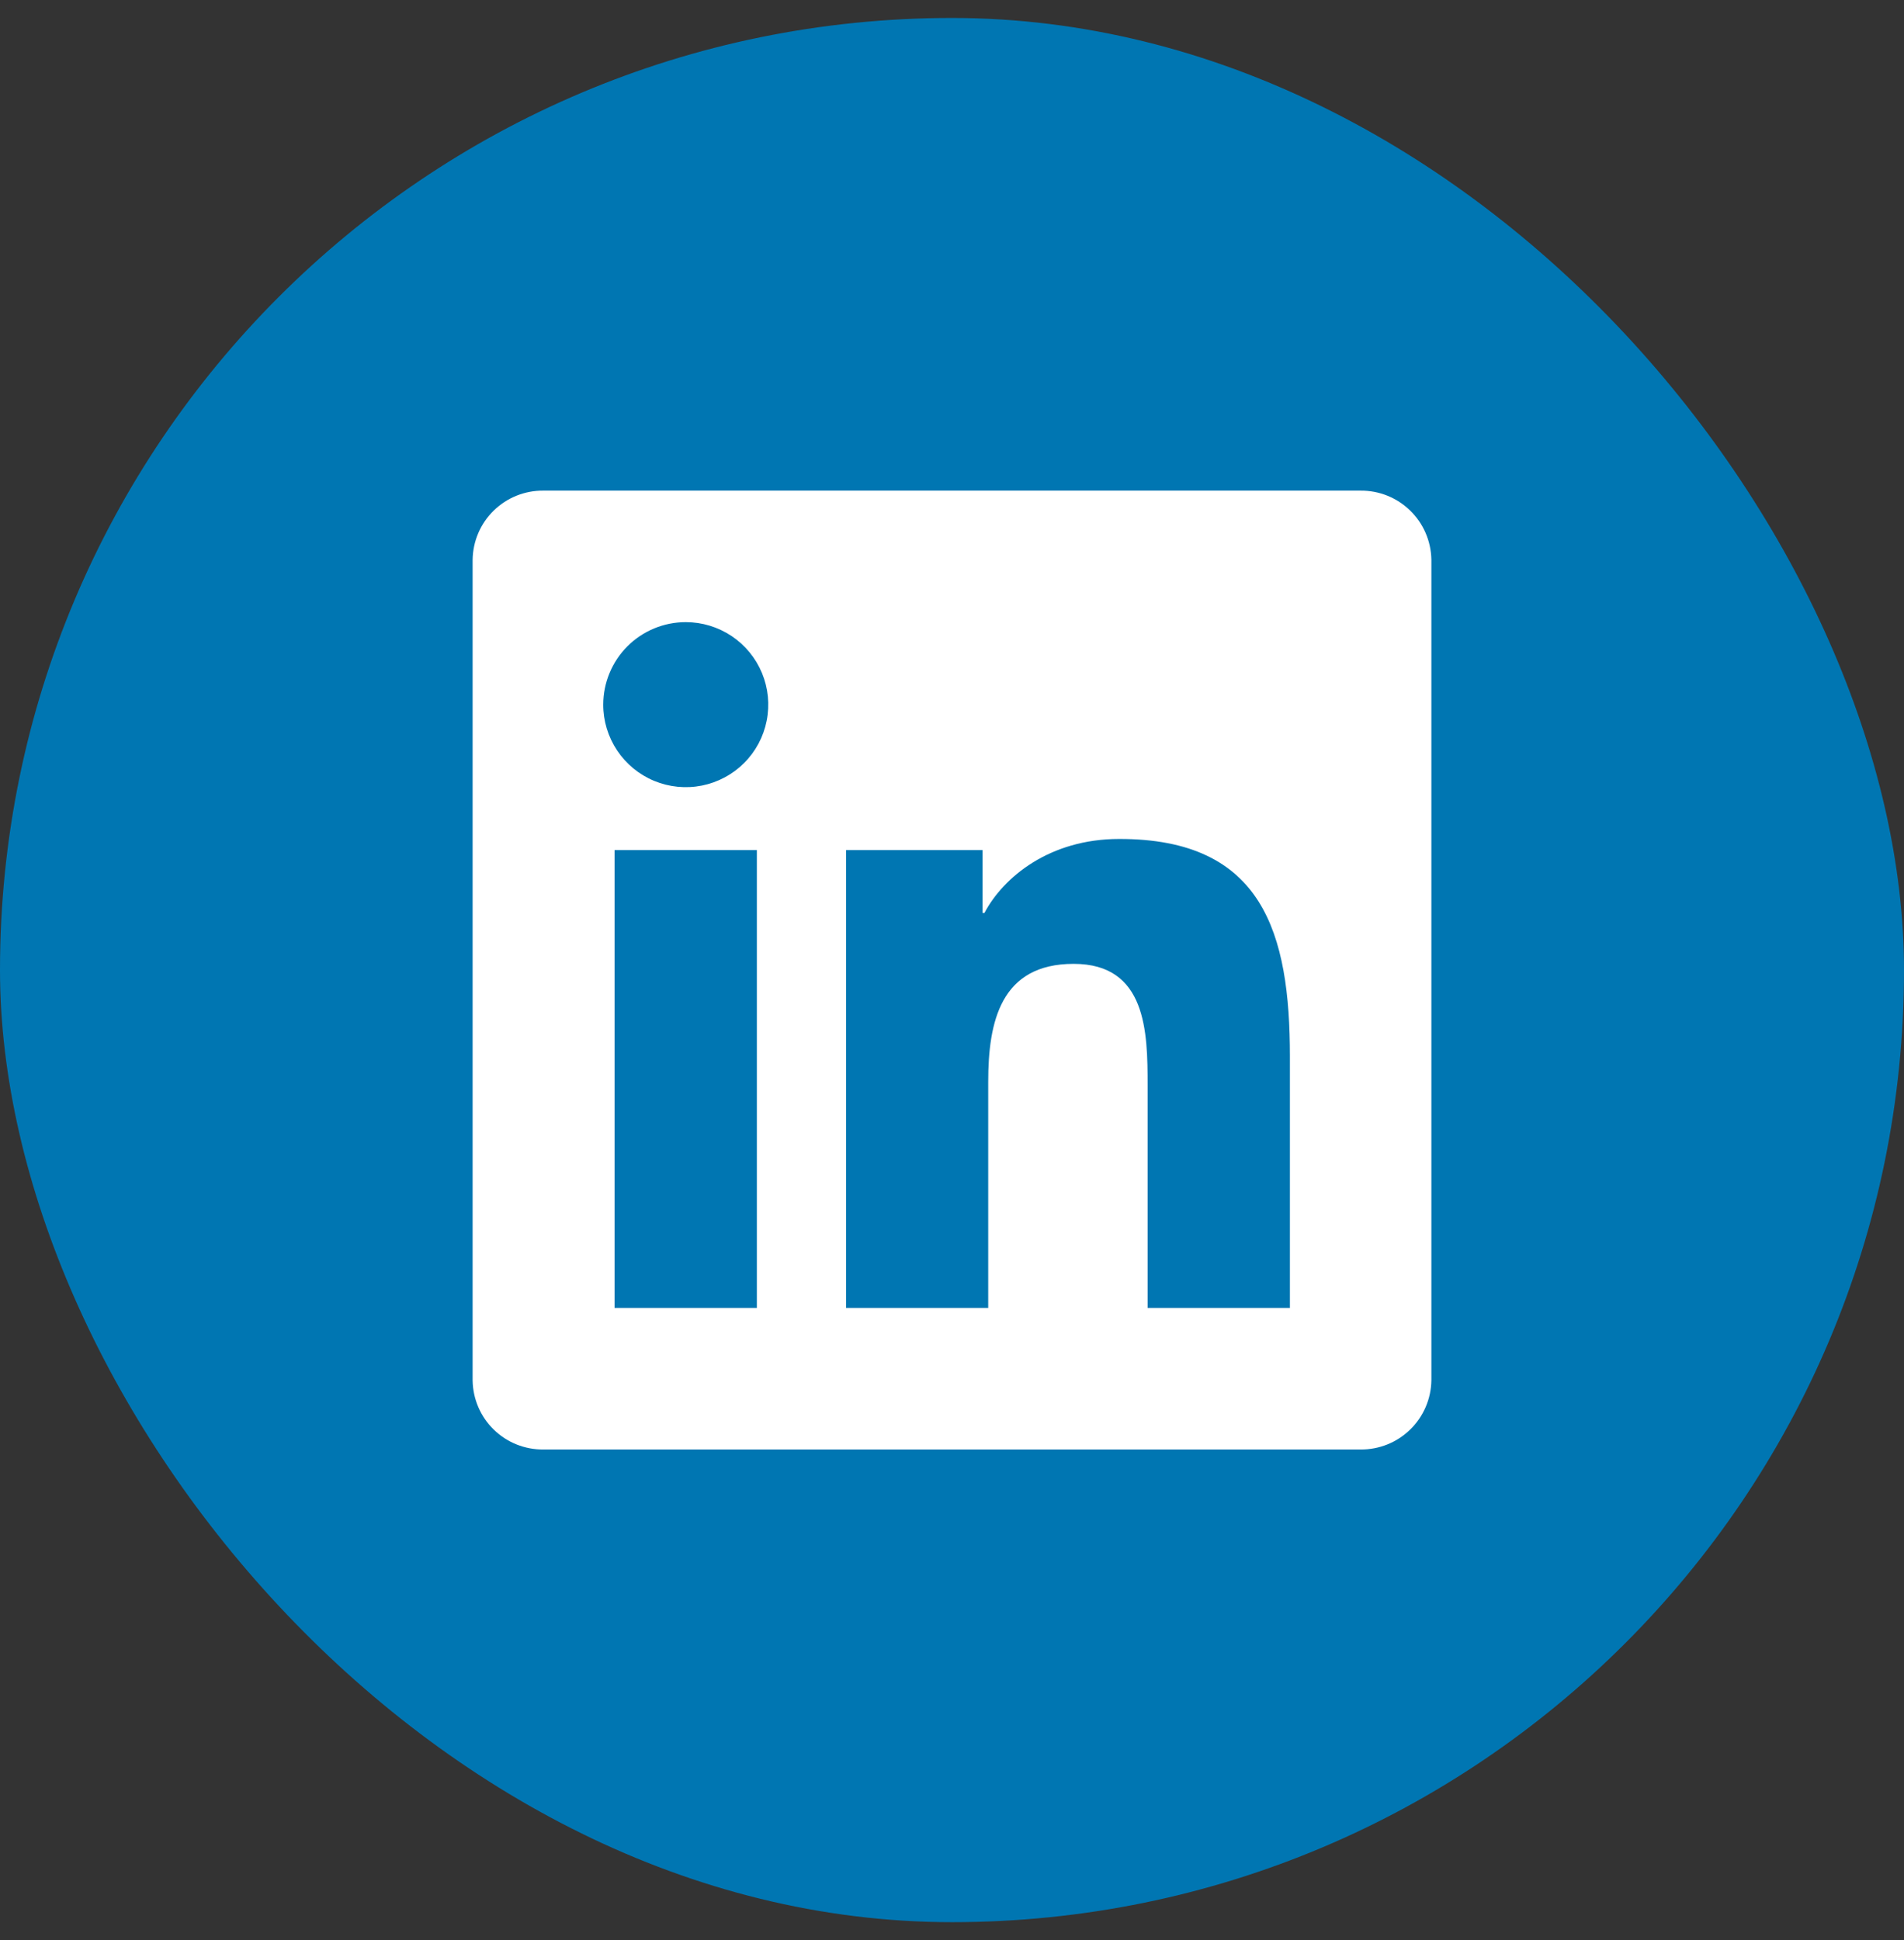
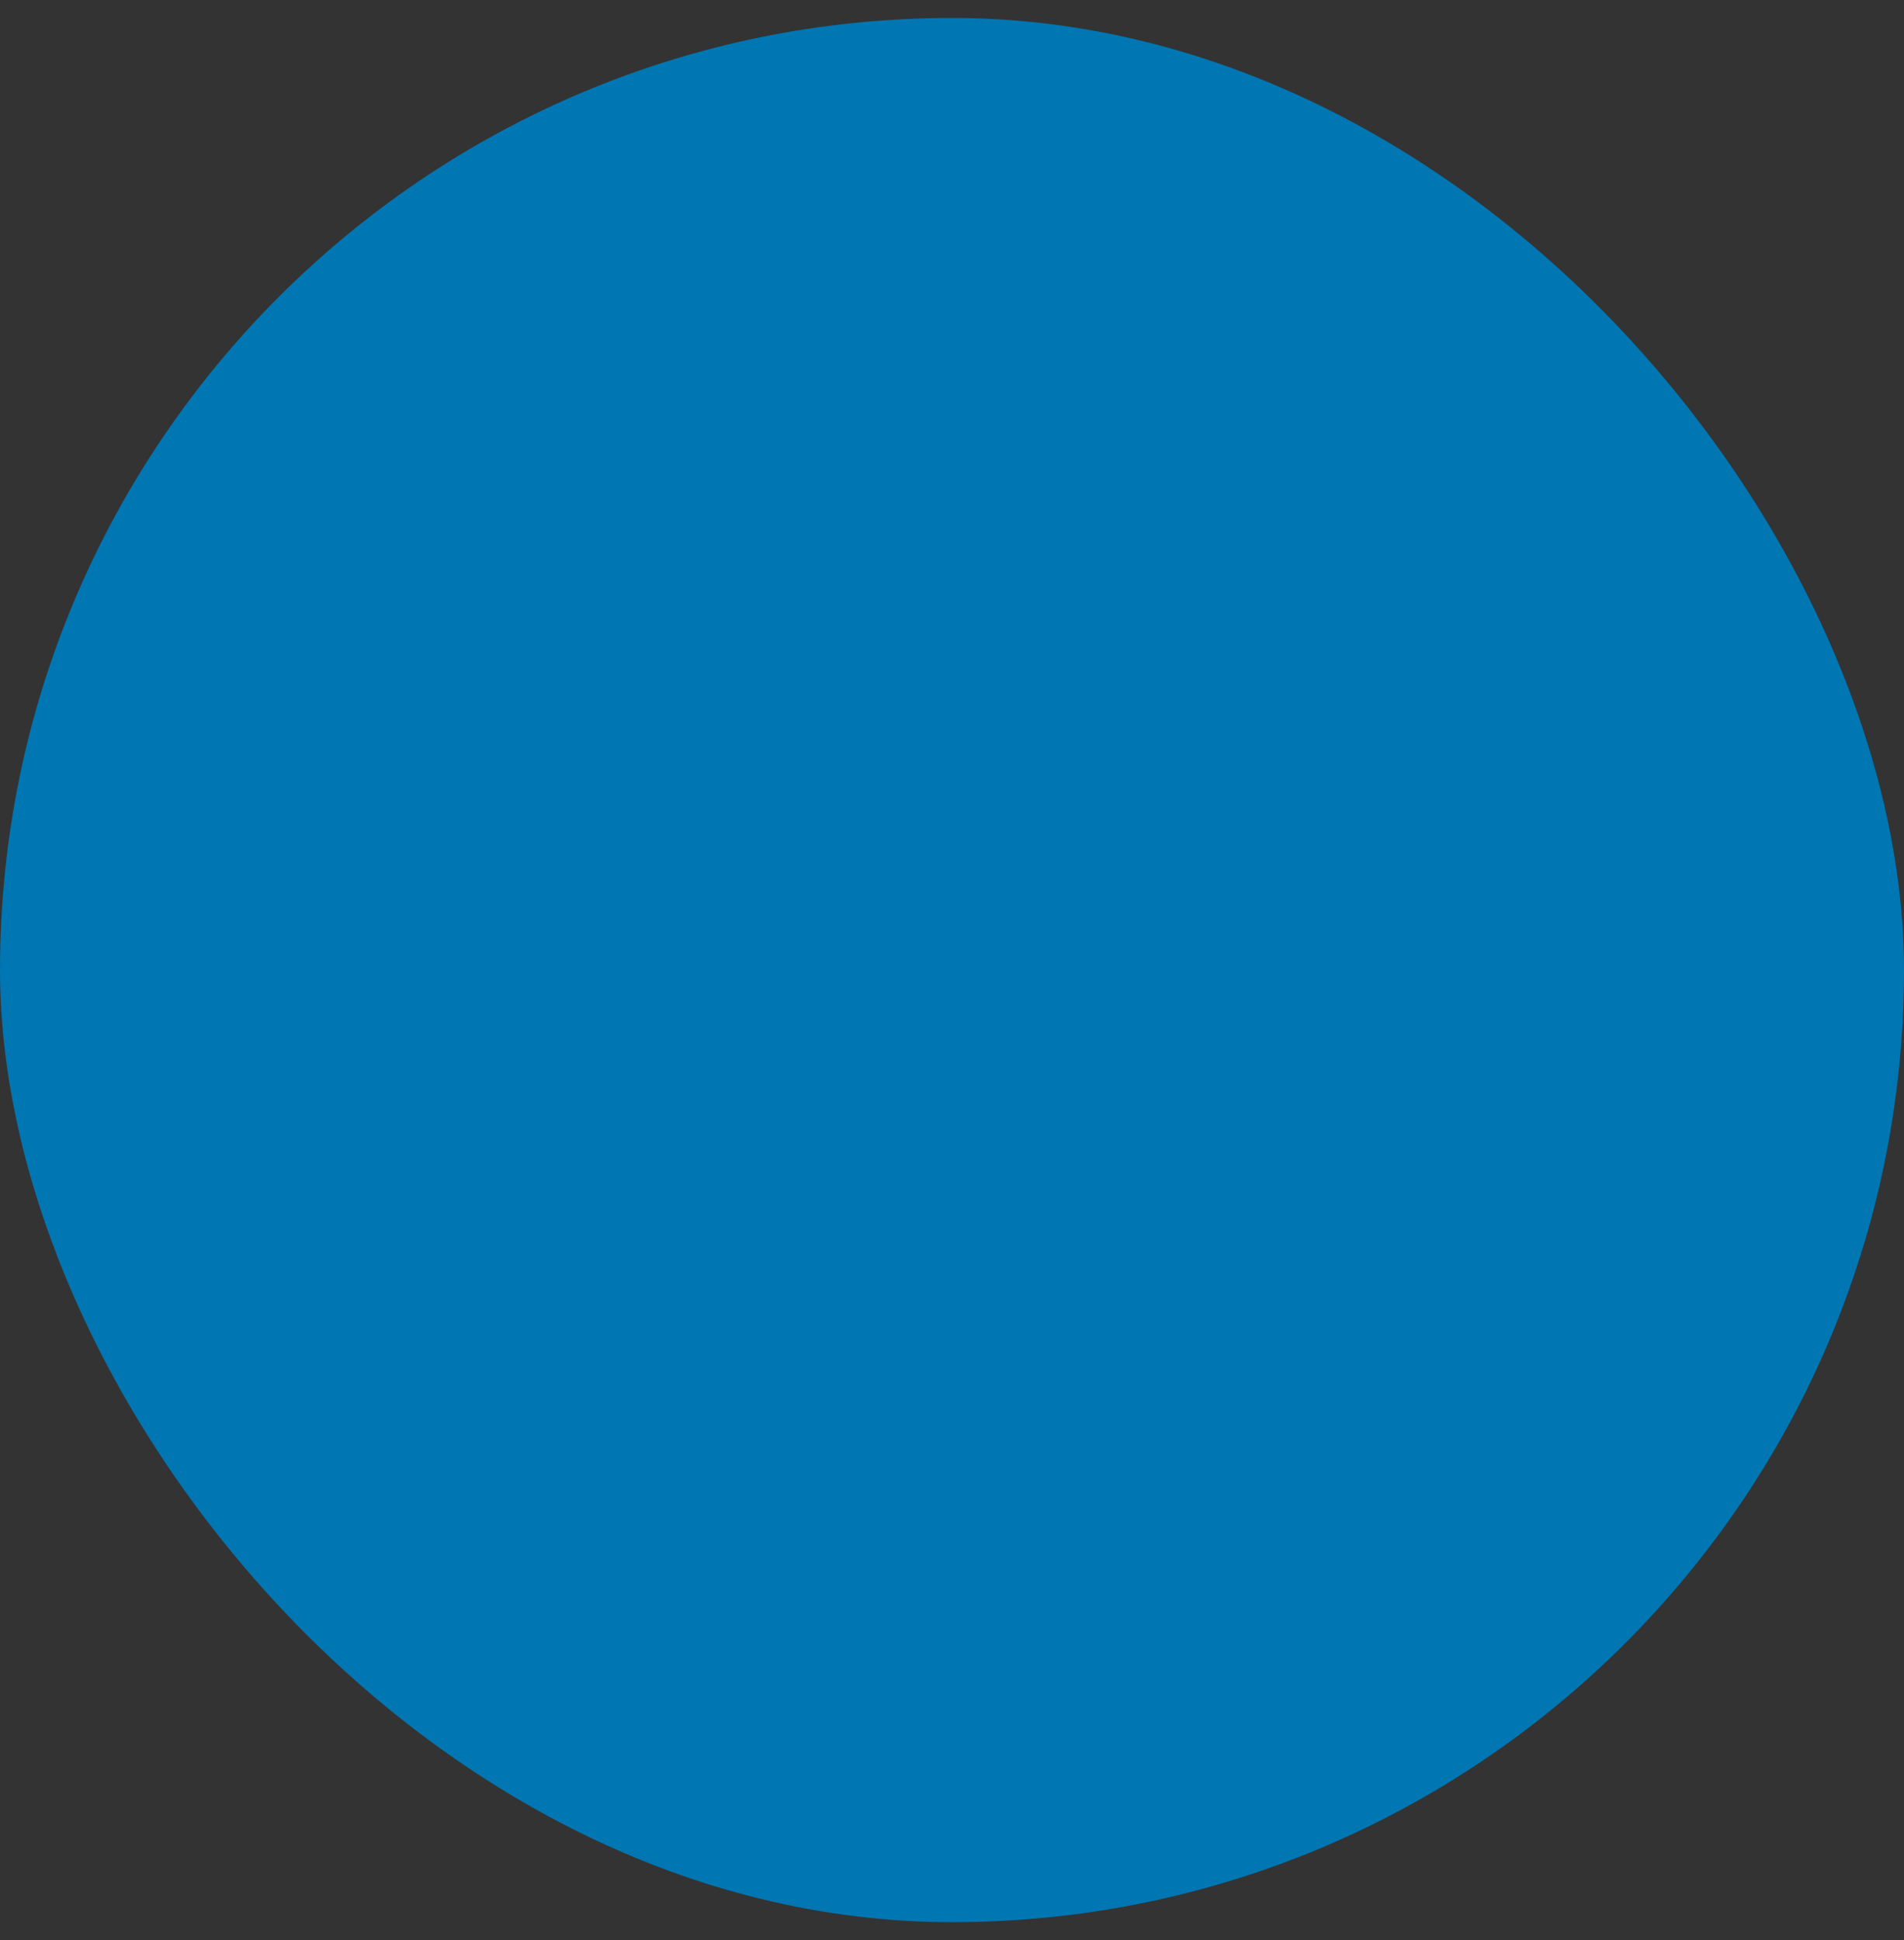
<svg xmlns="http://www.w3.org/2000/svg" width="53" height="54" viewBox="0 0 53 54" fill="none">
  <rect x="0" y="0" width="53" height="54" fill="#333333" stroke="none" />
  <rect y="0.5" width="53" height="53" rx="26.5" fill="#0076B2" />
-   <path d="M37.875 13.656H15.125C14.609 13.651 14.112 13.851 13.742 14.212C13.373 14.573 13.163 15.065 13.156 15.581V38.423C13.164 38.939 13.375 39.43 13.744 39.79C14.113 40.15 14.61 40.349 15.125 40.344H37.875C38.391 40.348 38.888 40.148 39.257 39.786C39.626 39.425 39.837 38.933 39.844 38.417V15.575C39.834 15.06 39.623 14.57 39.254 14.211C38.885 13.851 38.39 13.652 37.875 13.656Z" fill="white" />
-   <path d="M17.107 23.66H21.068V36.406H17.107V23.66ZM19.089 17.316C19.543 17.316 19.987 17.451 20.365 17.703C20.743 17.956 21.037 18.314 21.211 18.734C21.385 19.154 21.43 19.616 21.341 20.062C21.253 20.507 21.034 20.917 20.712 21.238C20.391 21.559 19.981 21.777 19.535 21.866C19.09 21.954 18.628 21.908 18.208 21.734C17.789 21.56 17.43 21.265 17.178 20.887C16.926 20.509 16.791 20.065 16.792 19.611C16.793 19.002 17.035 18.418 17.465 17.988C17.896 17.558 18.48 17.316 19.089 17.316ZM23.553 23.66H27.351V25.41H27.403C27.933 24.408 29.223 23.351 31.151 23.351C35.163 23.343 35.906 25.983 35.906 29.406V36.406H31.945V30.205C31.945 28.728 31.918 26.827 29.886 26.827C27.854 26.827 27.508 28.437 27.508 30.108V36.406H23.553V23.66Z" fill="#0076B2" />
</svg>